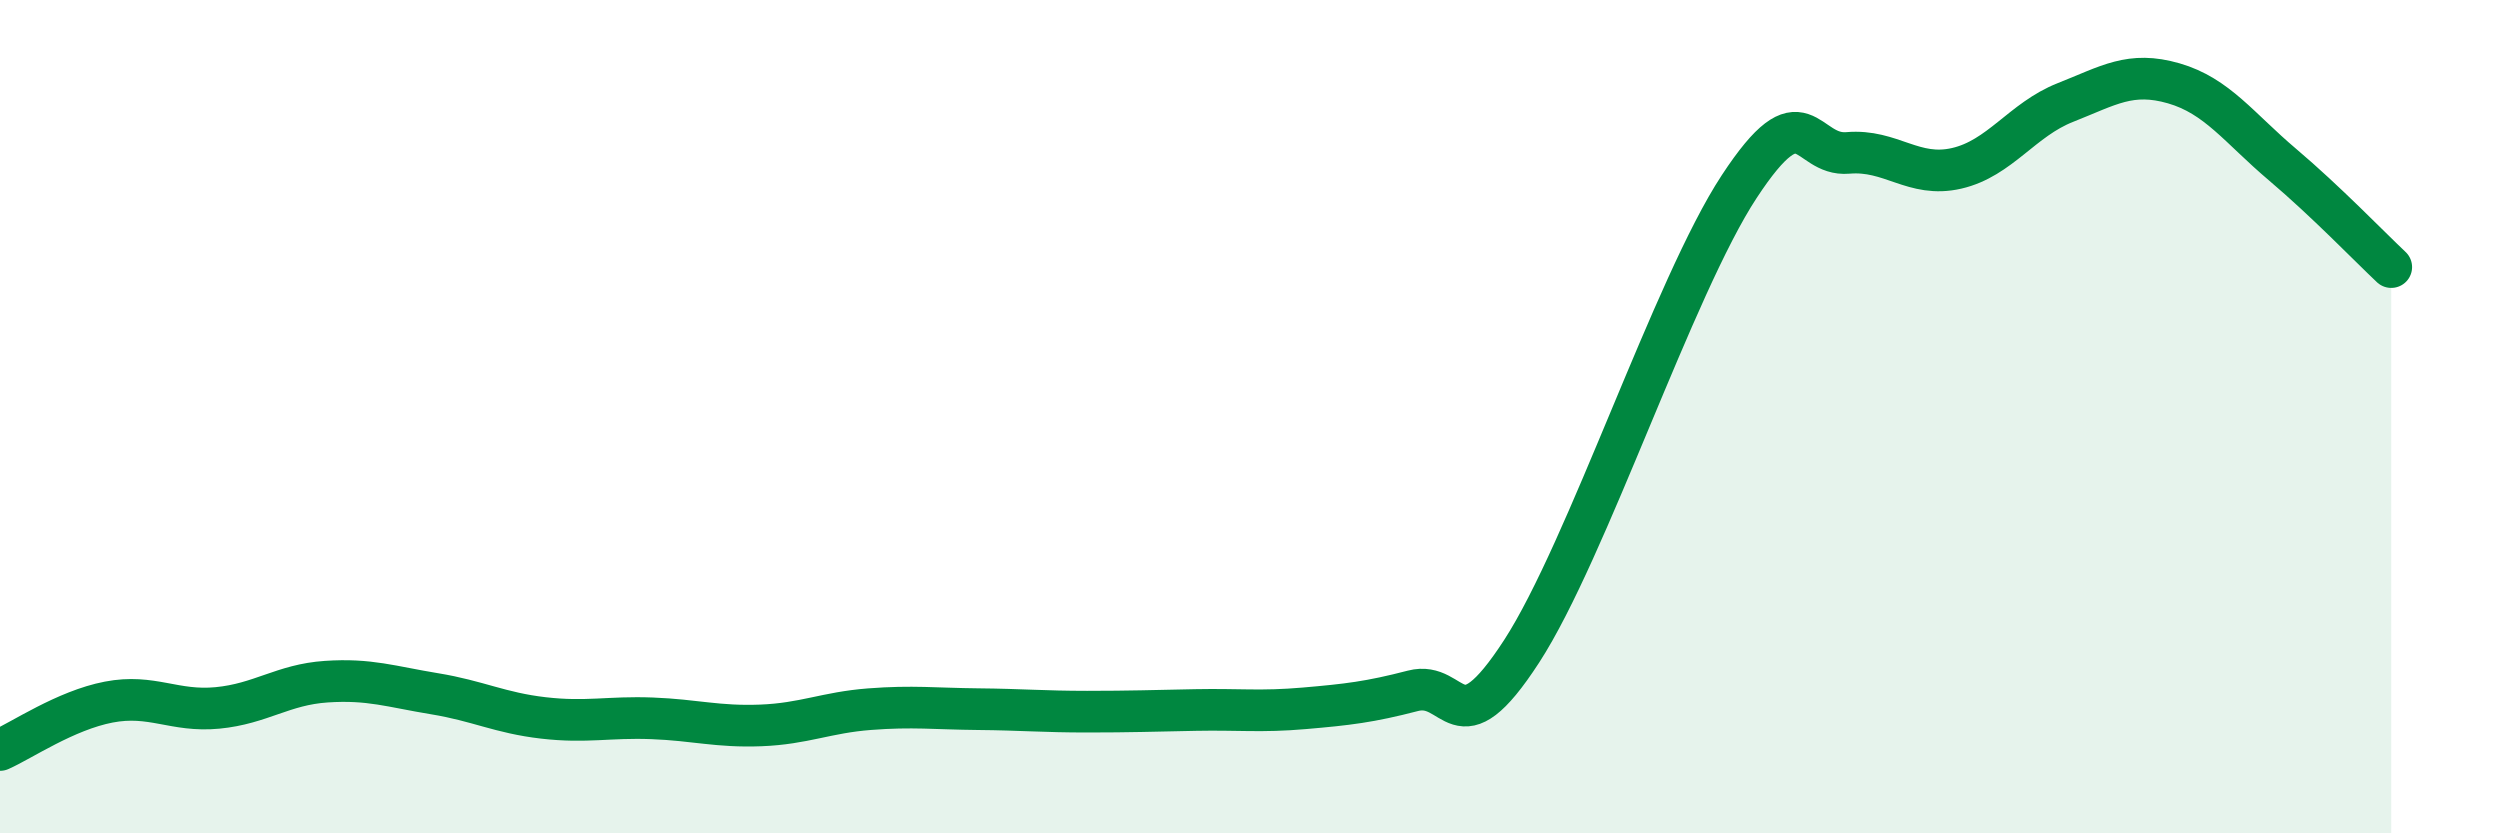
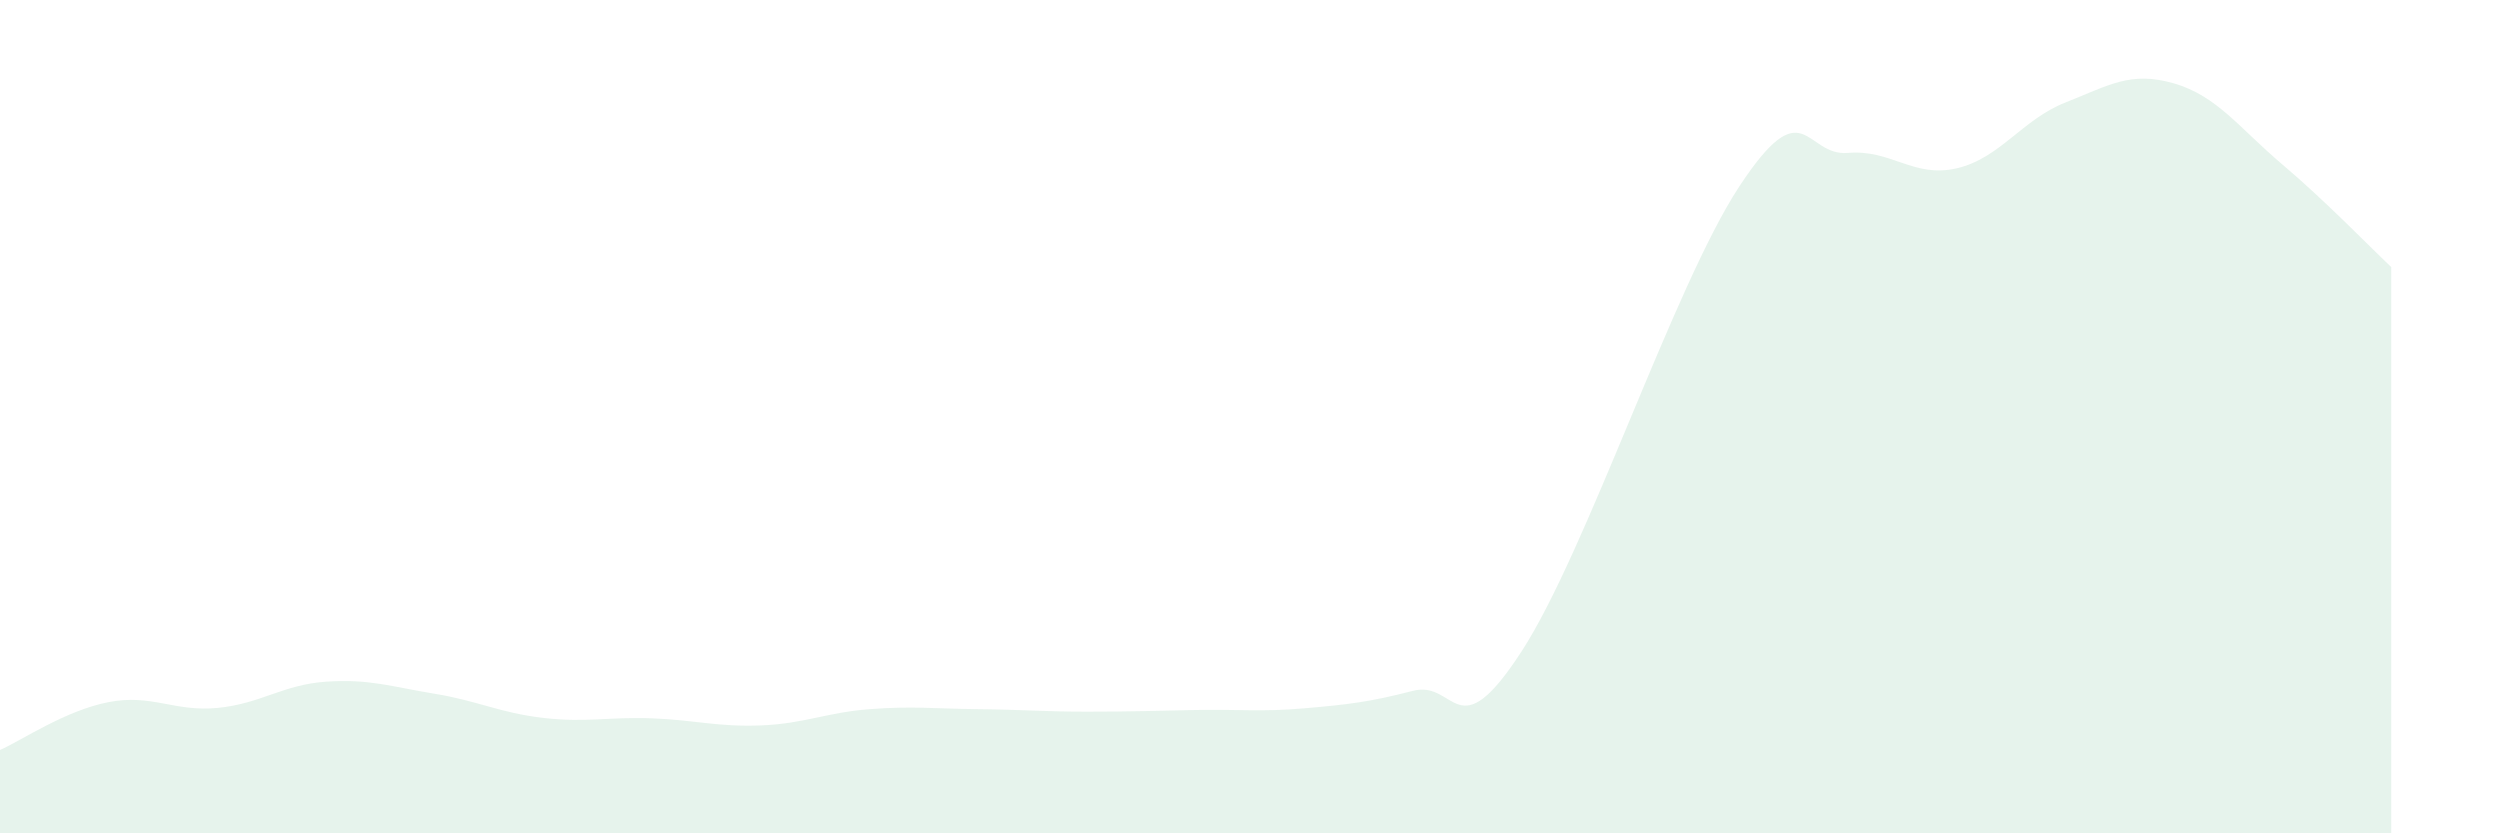
<svg xmlns="http://www.w3.org/2000/svg" width="60" height="20" viewBox="0 0 60 20">
  <path d="M 0,18 C 0.52,17.77 1.57,17.05 2.61,16.85 C 3.65,16.65 4.18,17.09 5.22,16.99 C 6.26,16.89 6.79,16.43 7.83,16.36 C 8.87,16.29 9.39,16.48 10.43,16.65 C 11.47,16.82 12,17.11 13.04,17.23 C 14.08,17.35 14.61,17.2 15.65,17.24 C 16.69,17.28 17.22,17.45 18.26,17.41 C 19.3,17.37 19.83,17.1 20.87,17.02 C 21.91,16.94 22.44,17.01 23.48,17.02 C 24.52,17.03 25.05,17.08 26.09,17.08 C 27.13,17.08 27.66,17.06 28.7,17.04 C 29.74,17.02 30.26,17.09 31.3,17 C 32.34,16.91 32.87,16.85 33.91,16.58 C 34.95,16.31 34.95,18.05 36.52,15.63 C 38.09,13.21 40.17,6.87 41.74,4.48 C 43.31,2.09 43.31,3.76 44.35,3.67 C 45.39,3.58 45.92,4.28 46.96,4.04 C 48,3.8 48.53,2.87 49.57,2.46 C 50.61,2.05 51.13,1.7 52.17,2 C 53.21,2.3 53.74,3.07 54.78,3.95 C 55.82,4.83 56.87,5.92 57.39,6.41L57.39 20L0 20Z" fill="#008740" opacity="0.1" stroke-linecap="round" stroke-linejoin="round" />
-   <path d="M 0,18 C 0.52,17.77 1.57,17.05 2.61,16.85 C 3.65,16.65 4.18,17.09 5.22,16.99 C 6.26,16.89 6.79,16.43 7.83,16.36 C 8.87,16.29 9.39,16.48 10.43,16.65 C 11.47,16.82 12,17.11 13.04,17.23 C 14.08,17.35 14.61,17.2 15.65,17.24 C 16.69,17.28 17.22,17.45 18.26,17.41 C 19.3,17.37 19.83,17.1 20.87,17.02 C 21.91,16.94 22.44,17.01 23.48,17.02 C 24.52,17.03 25.05,17.08 26.09,17.08 C 27.13,17.08 27.66,17.06 28.7,17.04 C 29.74,17.02 30.26,17.09 31.3,17 C 32.34,16.91 32.87,16.85 33.91,16.58 C 34.95,16.31 34.95,18.05 36.52,15.63 C 38.09,13.21 40.17,6.87 41.74,4.48 C 43.31,2.09 43.31,3.76 44.35,3.67 C 45.39,3.58 45.92,4.28 46.96,4.04 C 48,3.8 48.53,2.87 49.57,2.46 C 50.61,2.05 51.13,1.7 52.17,2 C 53.21,2.3 53.74,3.07 54.78,3.95 C 55.82,4.83 56.87,5.92 57.39,6.41" stroke="#008740" stroke-width="1" fill="none" stroke-linecap="round" stroke-linejoin="round" />
</svg>